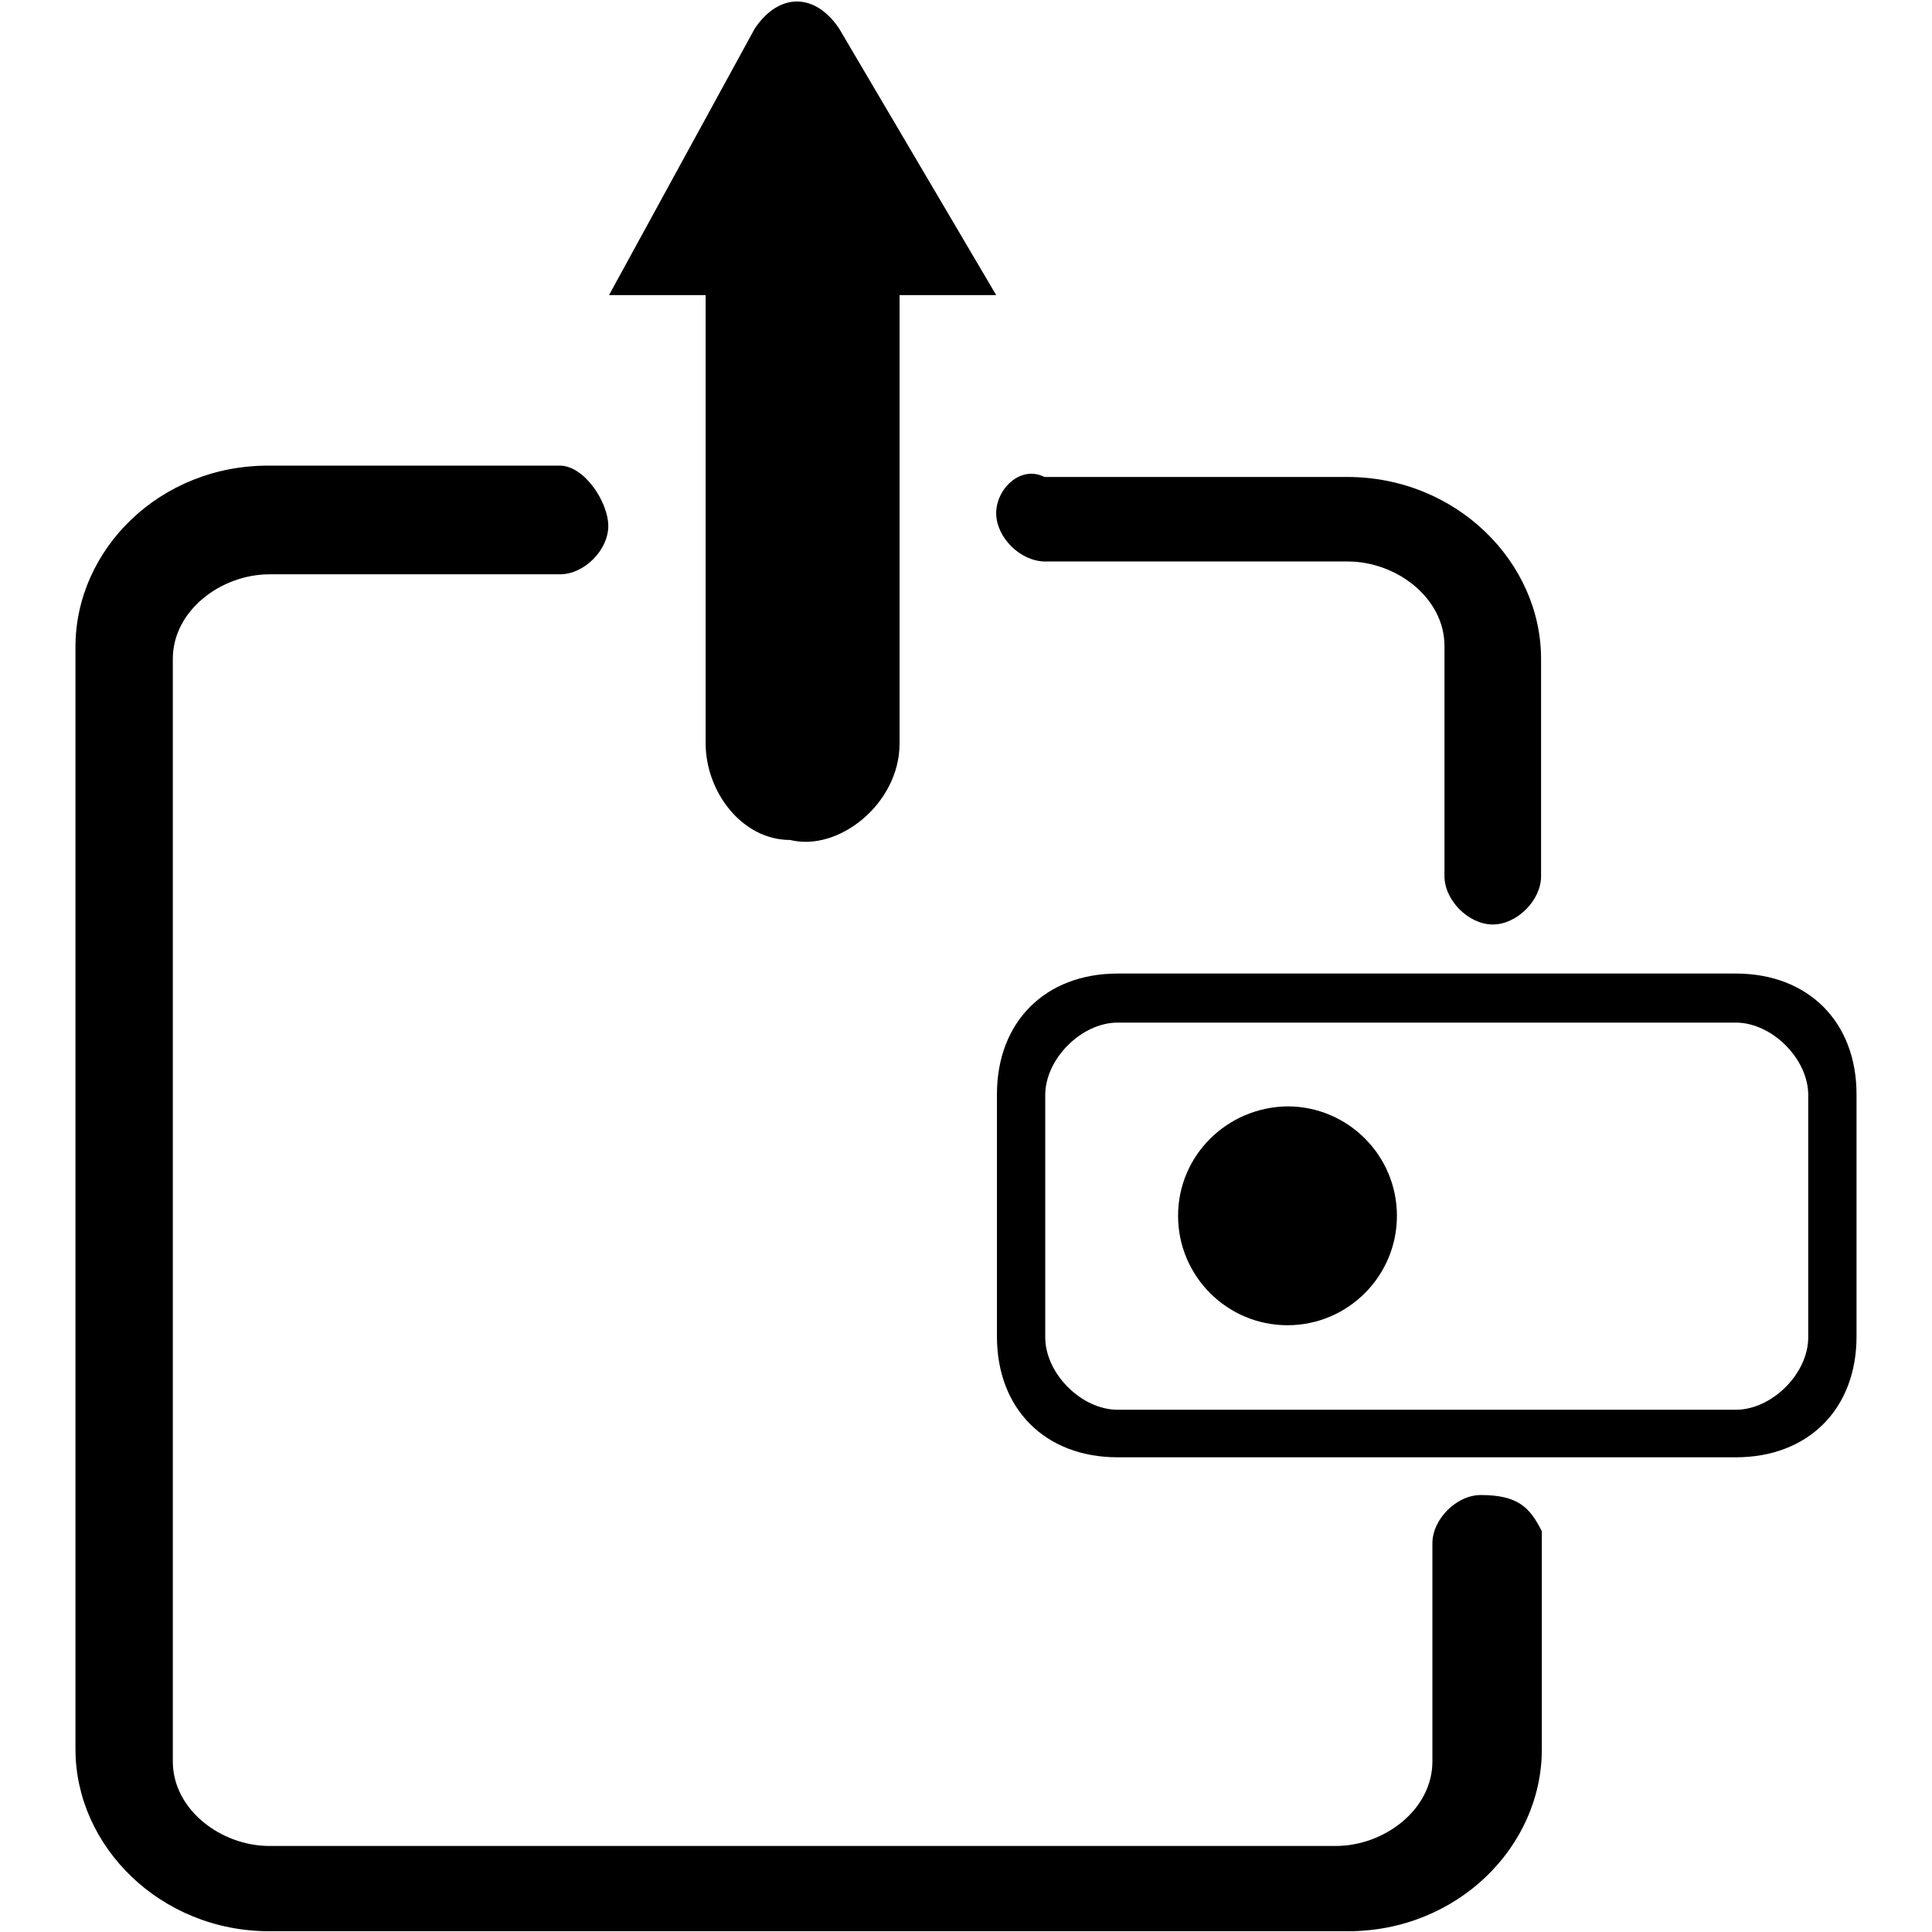
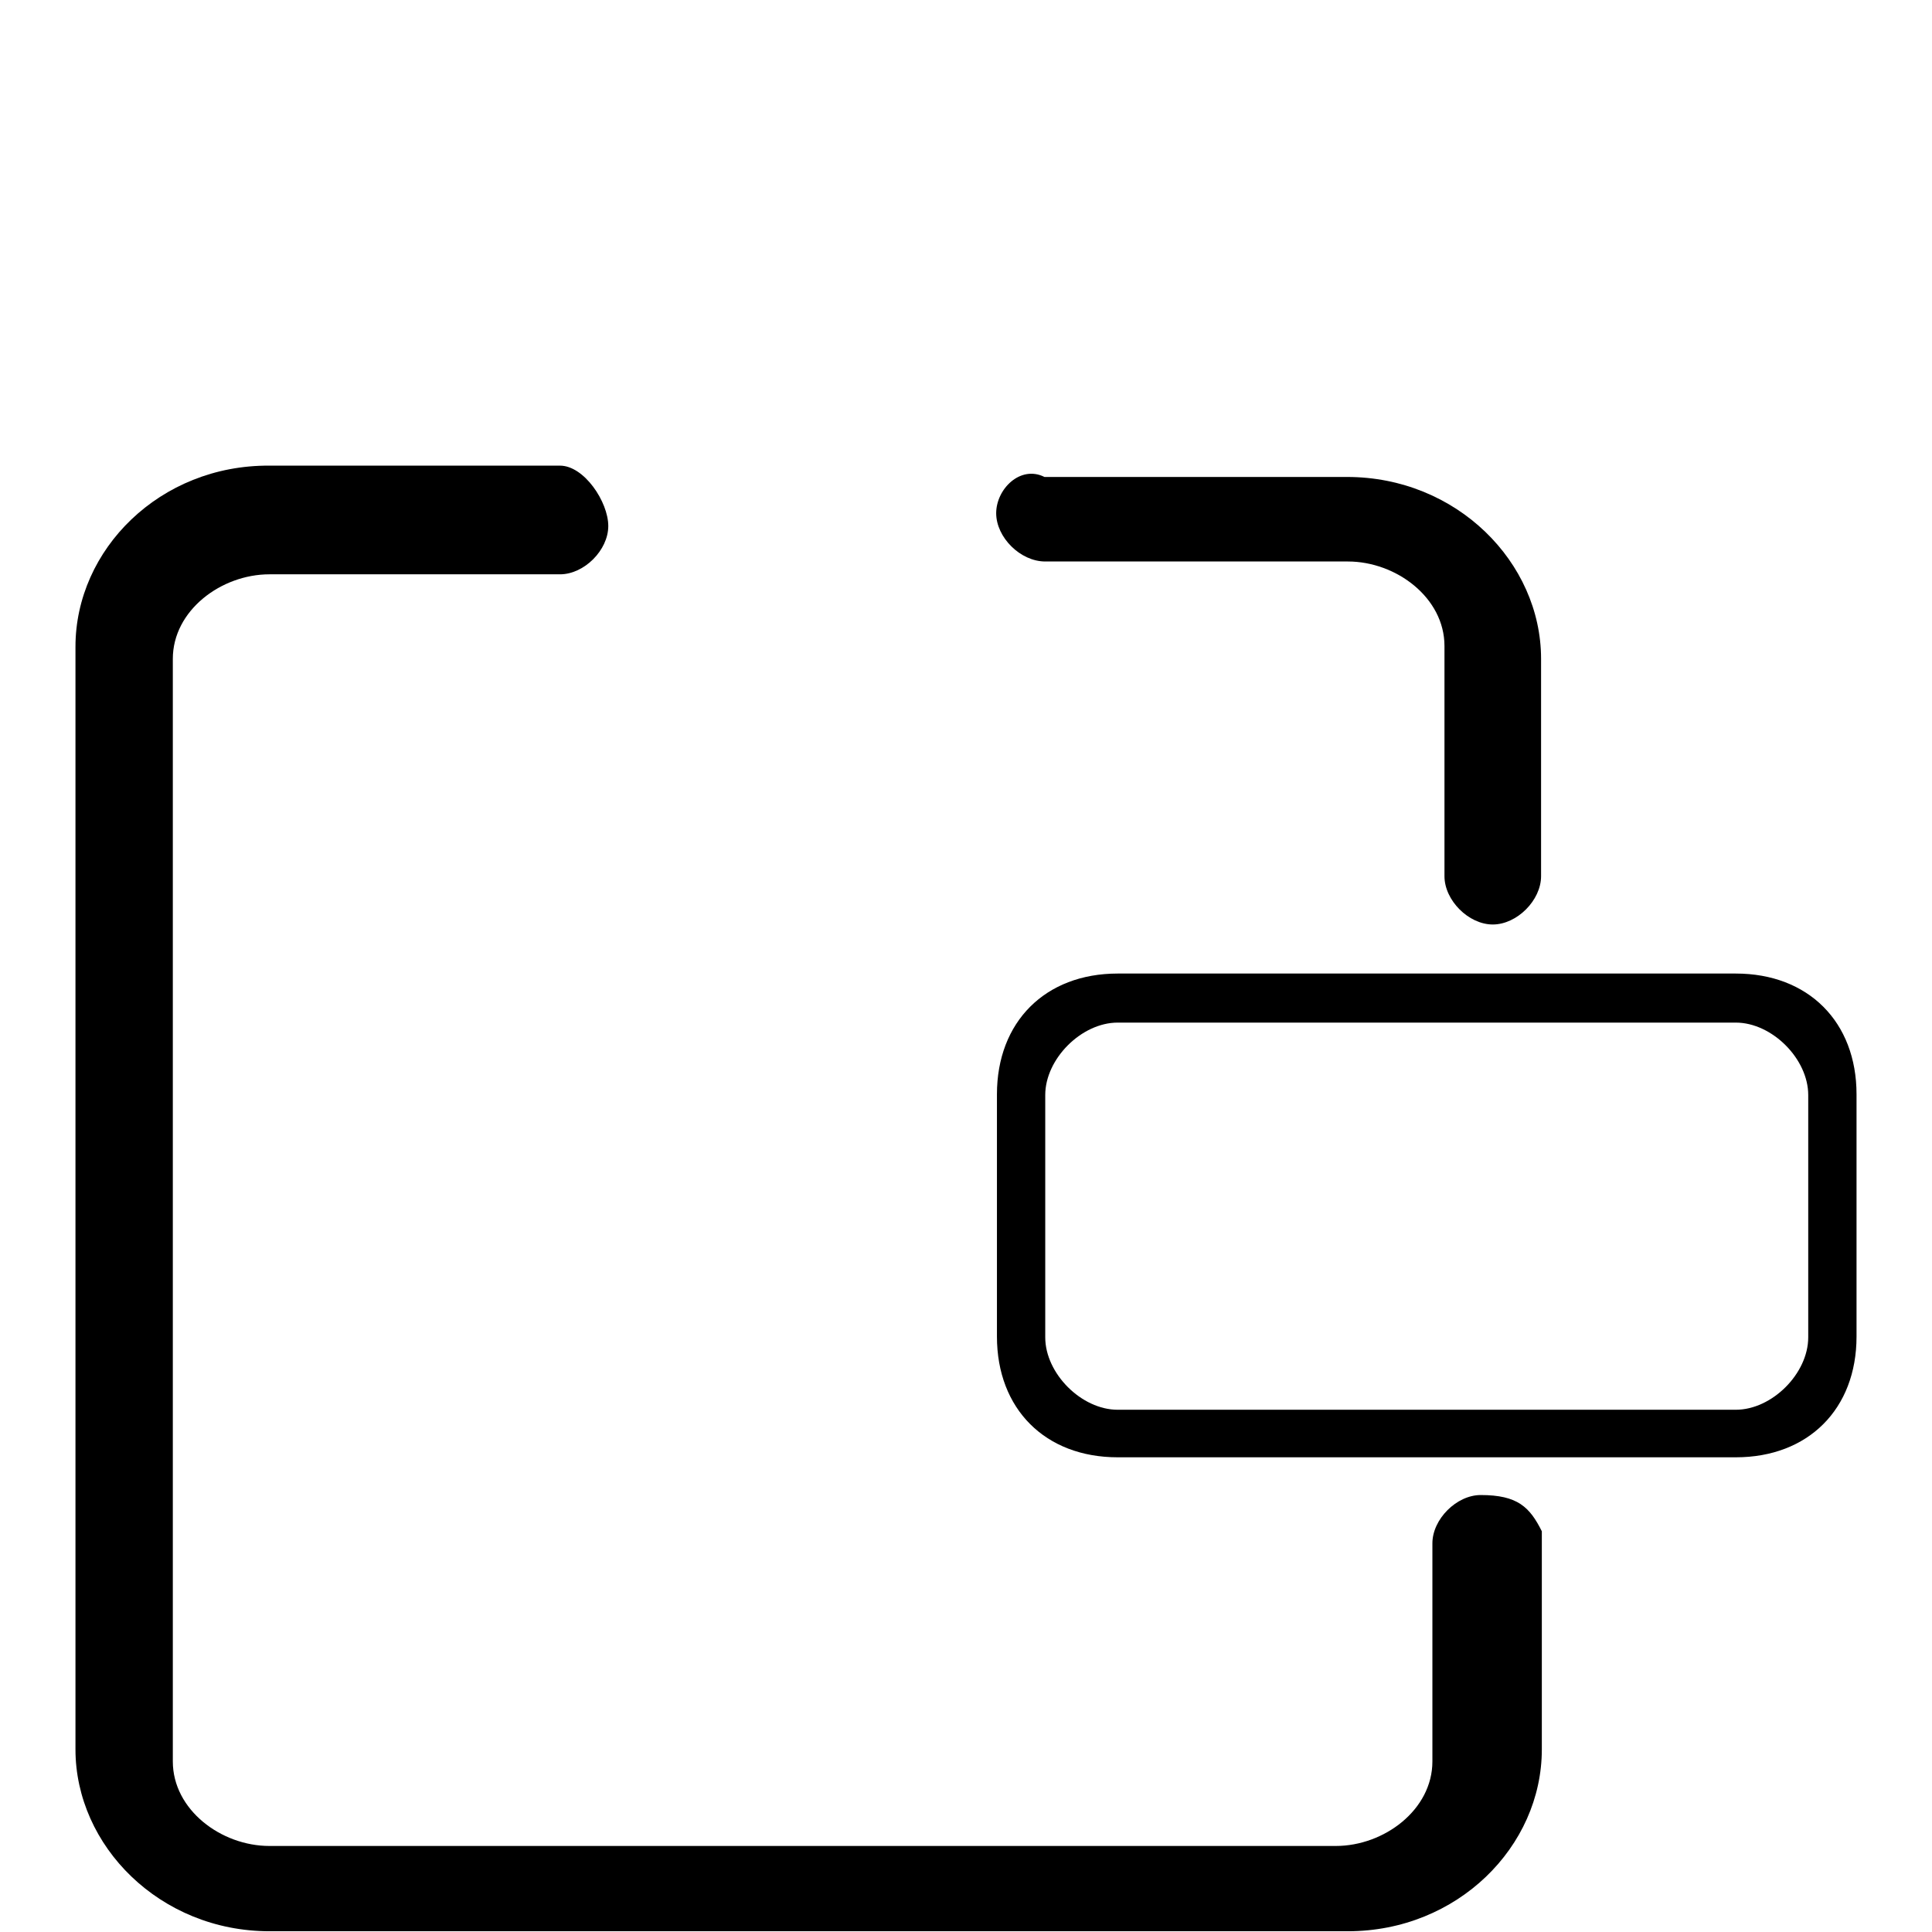
<svg xmlns="http://www.w3.org/2000/svg" version="1.1" x="0px" y="0px" viewBox="0 0 256 256" enable-background="new 0 0 256 256" xml:space="preserve">
  <g>
    <g>
      <path fill="#000000" d="M138.5,74.4h40.1c6.4,0,12.8,4.8,12.8,11.2v30.5c0,3.2,3.2,6.4,6.4,6.4c3.2,0,6.4-3.2,6.4-6.4V87.3c0-12.8-11.2-24.1-25.7-24.1h-40.1c-3.2-1.6-6.4,1.6-6.4,4.8C132,71.2,135.2,74.4,138.5,74.4z" />
      <path fill="#000000" d="M196.2,198.1c-3.2,0-6.4,3.2-6.4,6.4v28.9c0,6.4-6.4,11.2-12.8,11.2H35.7c-6.4,0-12.8-4.8-12.8-11.2V87.3c0-6.4,6.4-11.2,12.8-11.2h38.5c3.2,0,6.4-3.2,6.4-6.4c0-3.2-3.2-8-6.4-8H35.7C21.2,61.6,10,72.8,10,85.7v146.1c0,12.8,11.2,24.1,25.7,24.1h142.9c14.5,0,25.7-11.2,25.7-24.1v-28.9C202.7,199.7,201.1,198.1,196.2,198.1z" />
-       <path fill="#000000" d="M230,129h-81.9c-9.6,0-16,6.4-16,16v32.1c0,9.6,6.4,16,16,16H230c9.6,0,16-6.4,16-16v-32.1C246,135.4,239.6,129,230,129z M239.6,177.2c0,4.8-4.8,9.6-9.6,9.6h-81.9c-4.8,0-9.6-4.8-9.6-9.6v-32.1c0-4.8,4.8-9.6,9.6-9.6H230c4.8,0,9.6,4.8,9.6,9.6L239.6,177.2L239.6,177.2z" />
-       <path fill="#000000" d="M156.1,161.1c0,8,6.5,14.5,14.5,14.5c8,0,14.5-6.5,14.5-14.5c0-8-6.5-14.5-14.5-14.5C162.6,146.7,156.1,153.1,156.1,161.1z" />
-       <path fill="#000000" d="M93.5,98.5c0,6.4,4.8,12.8,11.2,12.8c6.4,1.6,14.5-4.8,14.5-12.8V39.1H132L111.2,3.8c-3.2-4.8-8-4.8-11.2,0L80.7,39.1h12.8V98.5z" />
+       <path fill="#000000" d="M230,129h-81.9c-9.6,0-16,6.4-16,16v32.1c0,9.6,6.4,16,16,16H230c9.6,0,16-6.4,16-16v-32.1C246,135.4,239.6,129,230,129z M239.6,177.2c0,4.8-4.8,9.6-9.6,9.6h-81.9c-4.8,0-9.6-4.8-9.6-9.6v-32.1c0-4.8,4.8-9.6,9.6-9.6H230c4.8,0,9.6,4.8,9.6,9.6L239.6,177.2z" />
    </g>
  </g>
</svg>